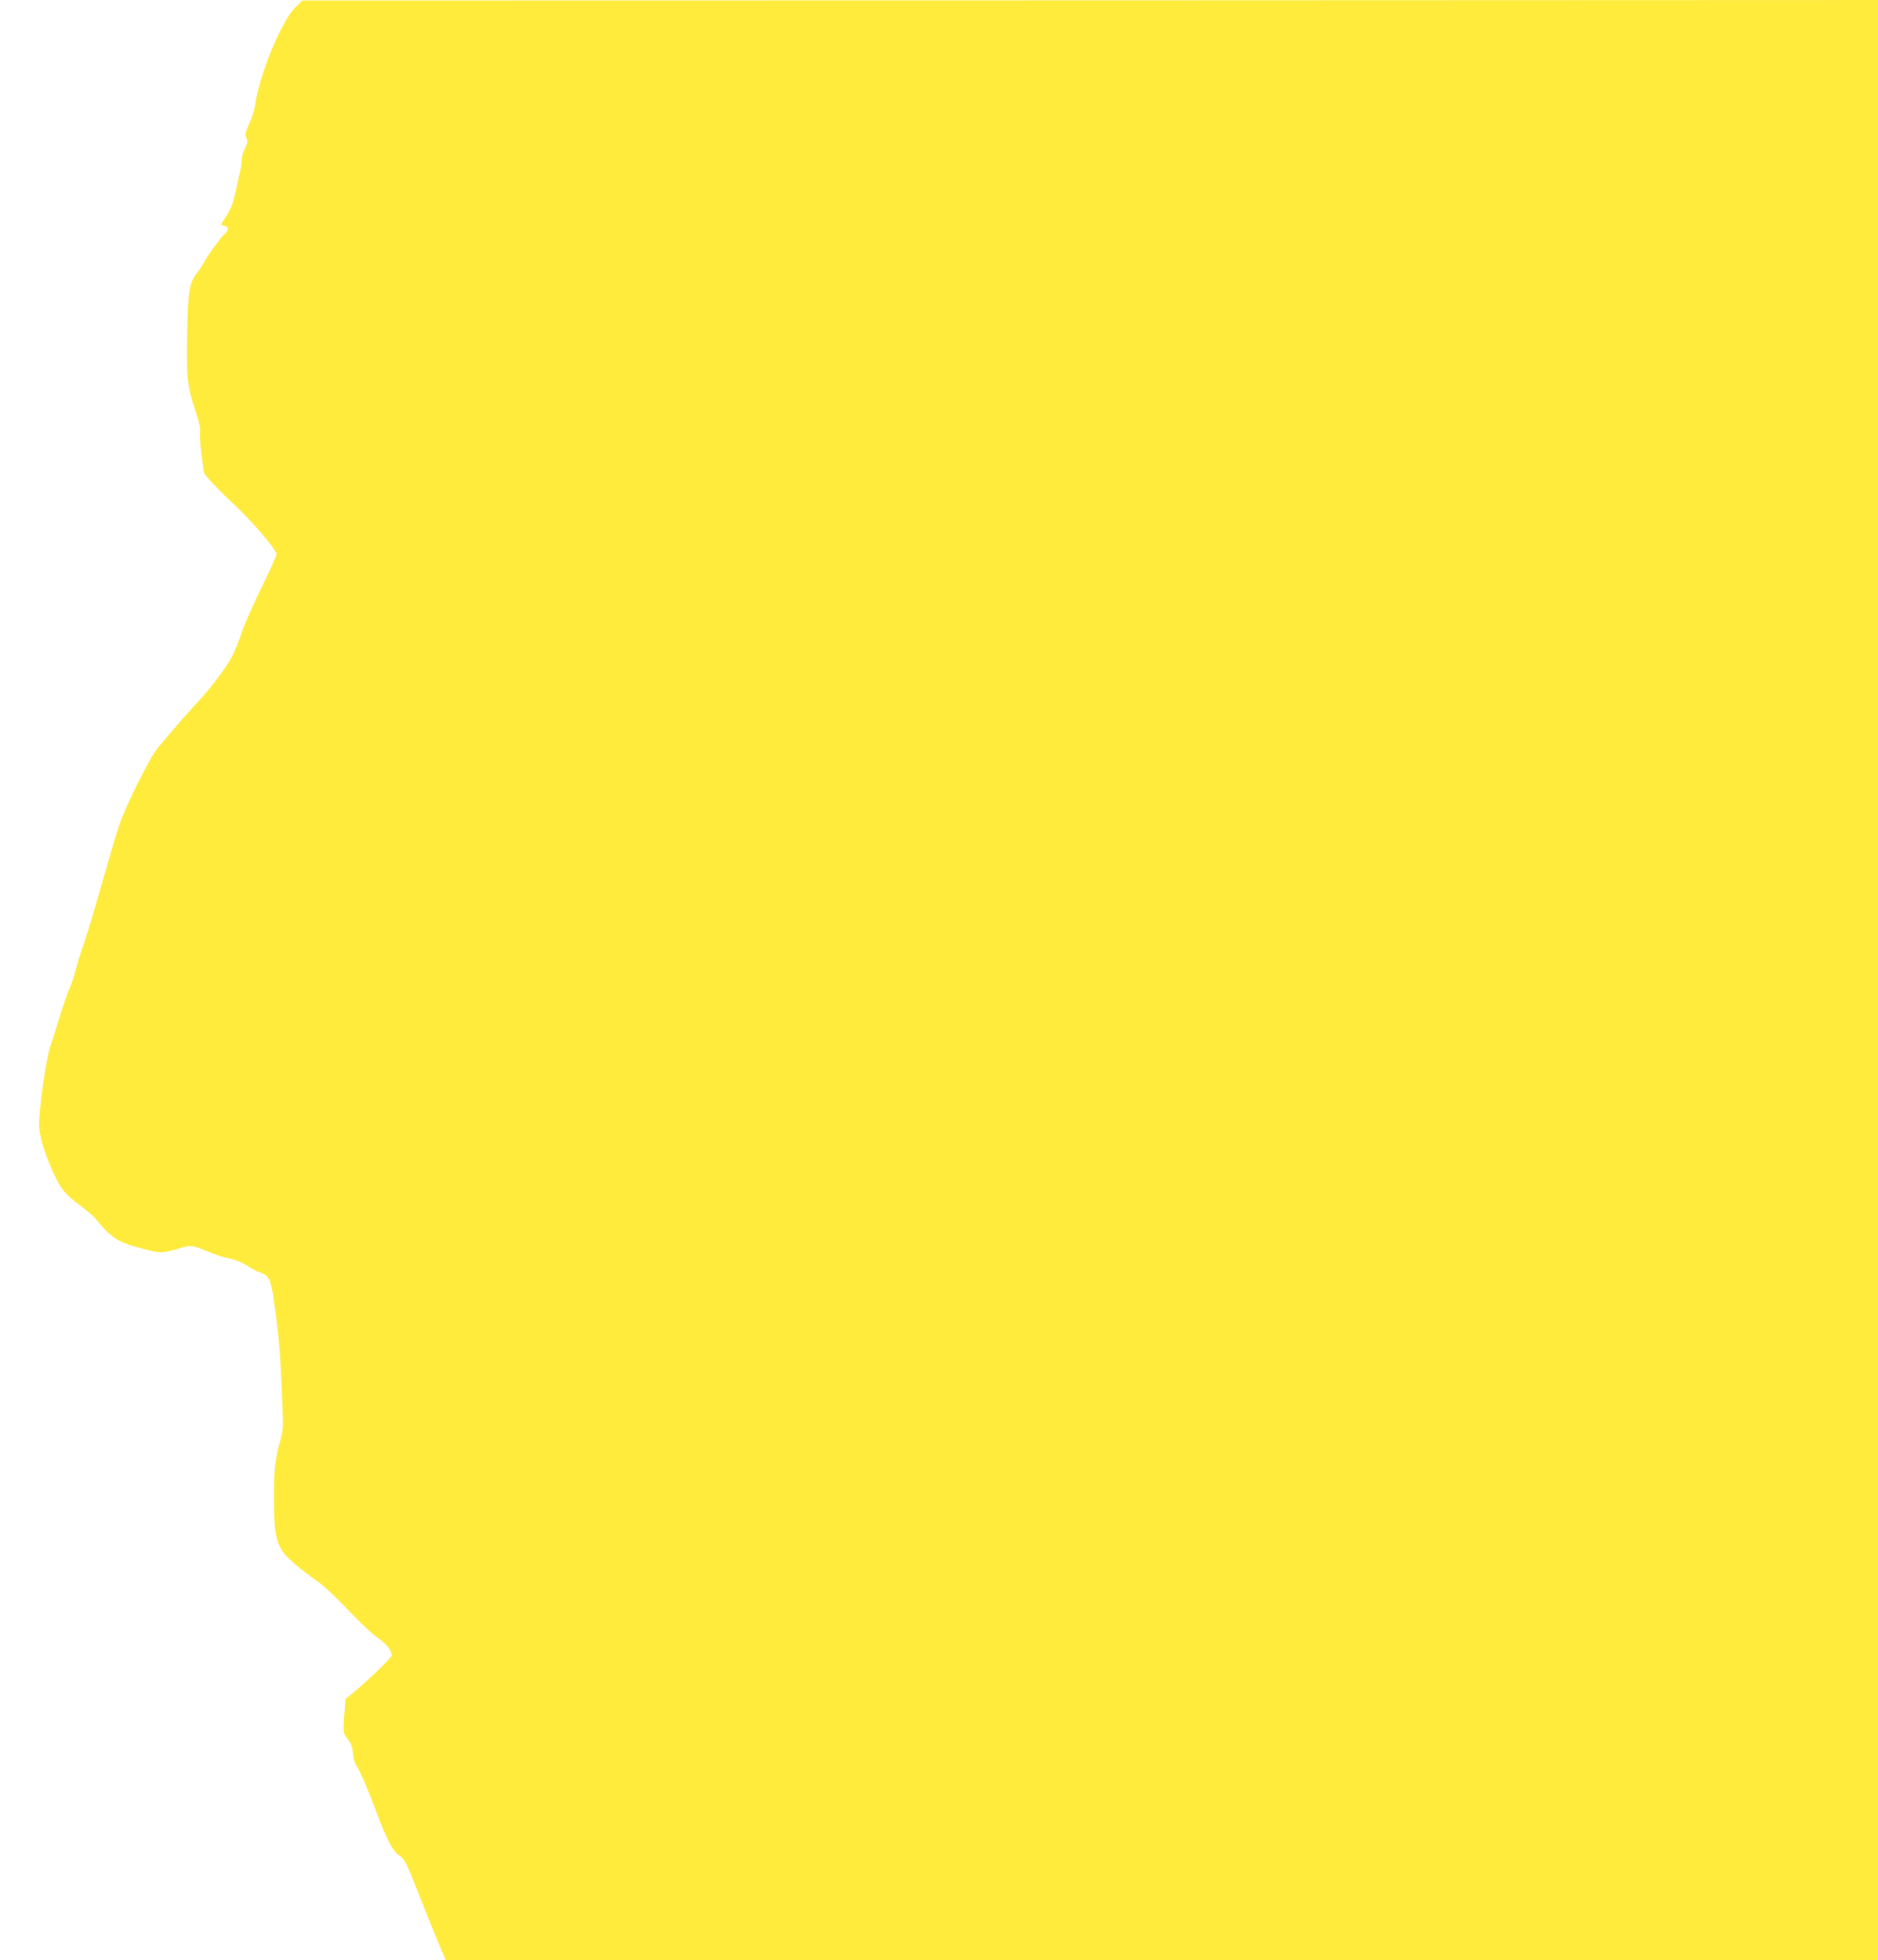
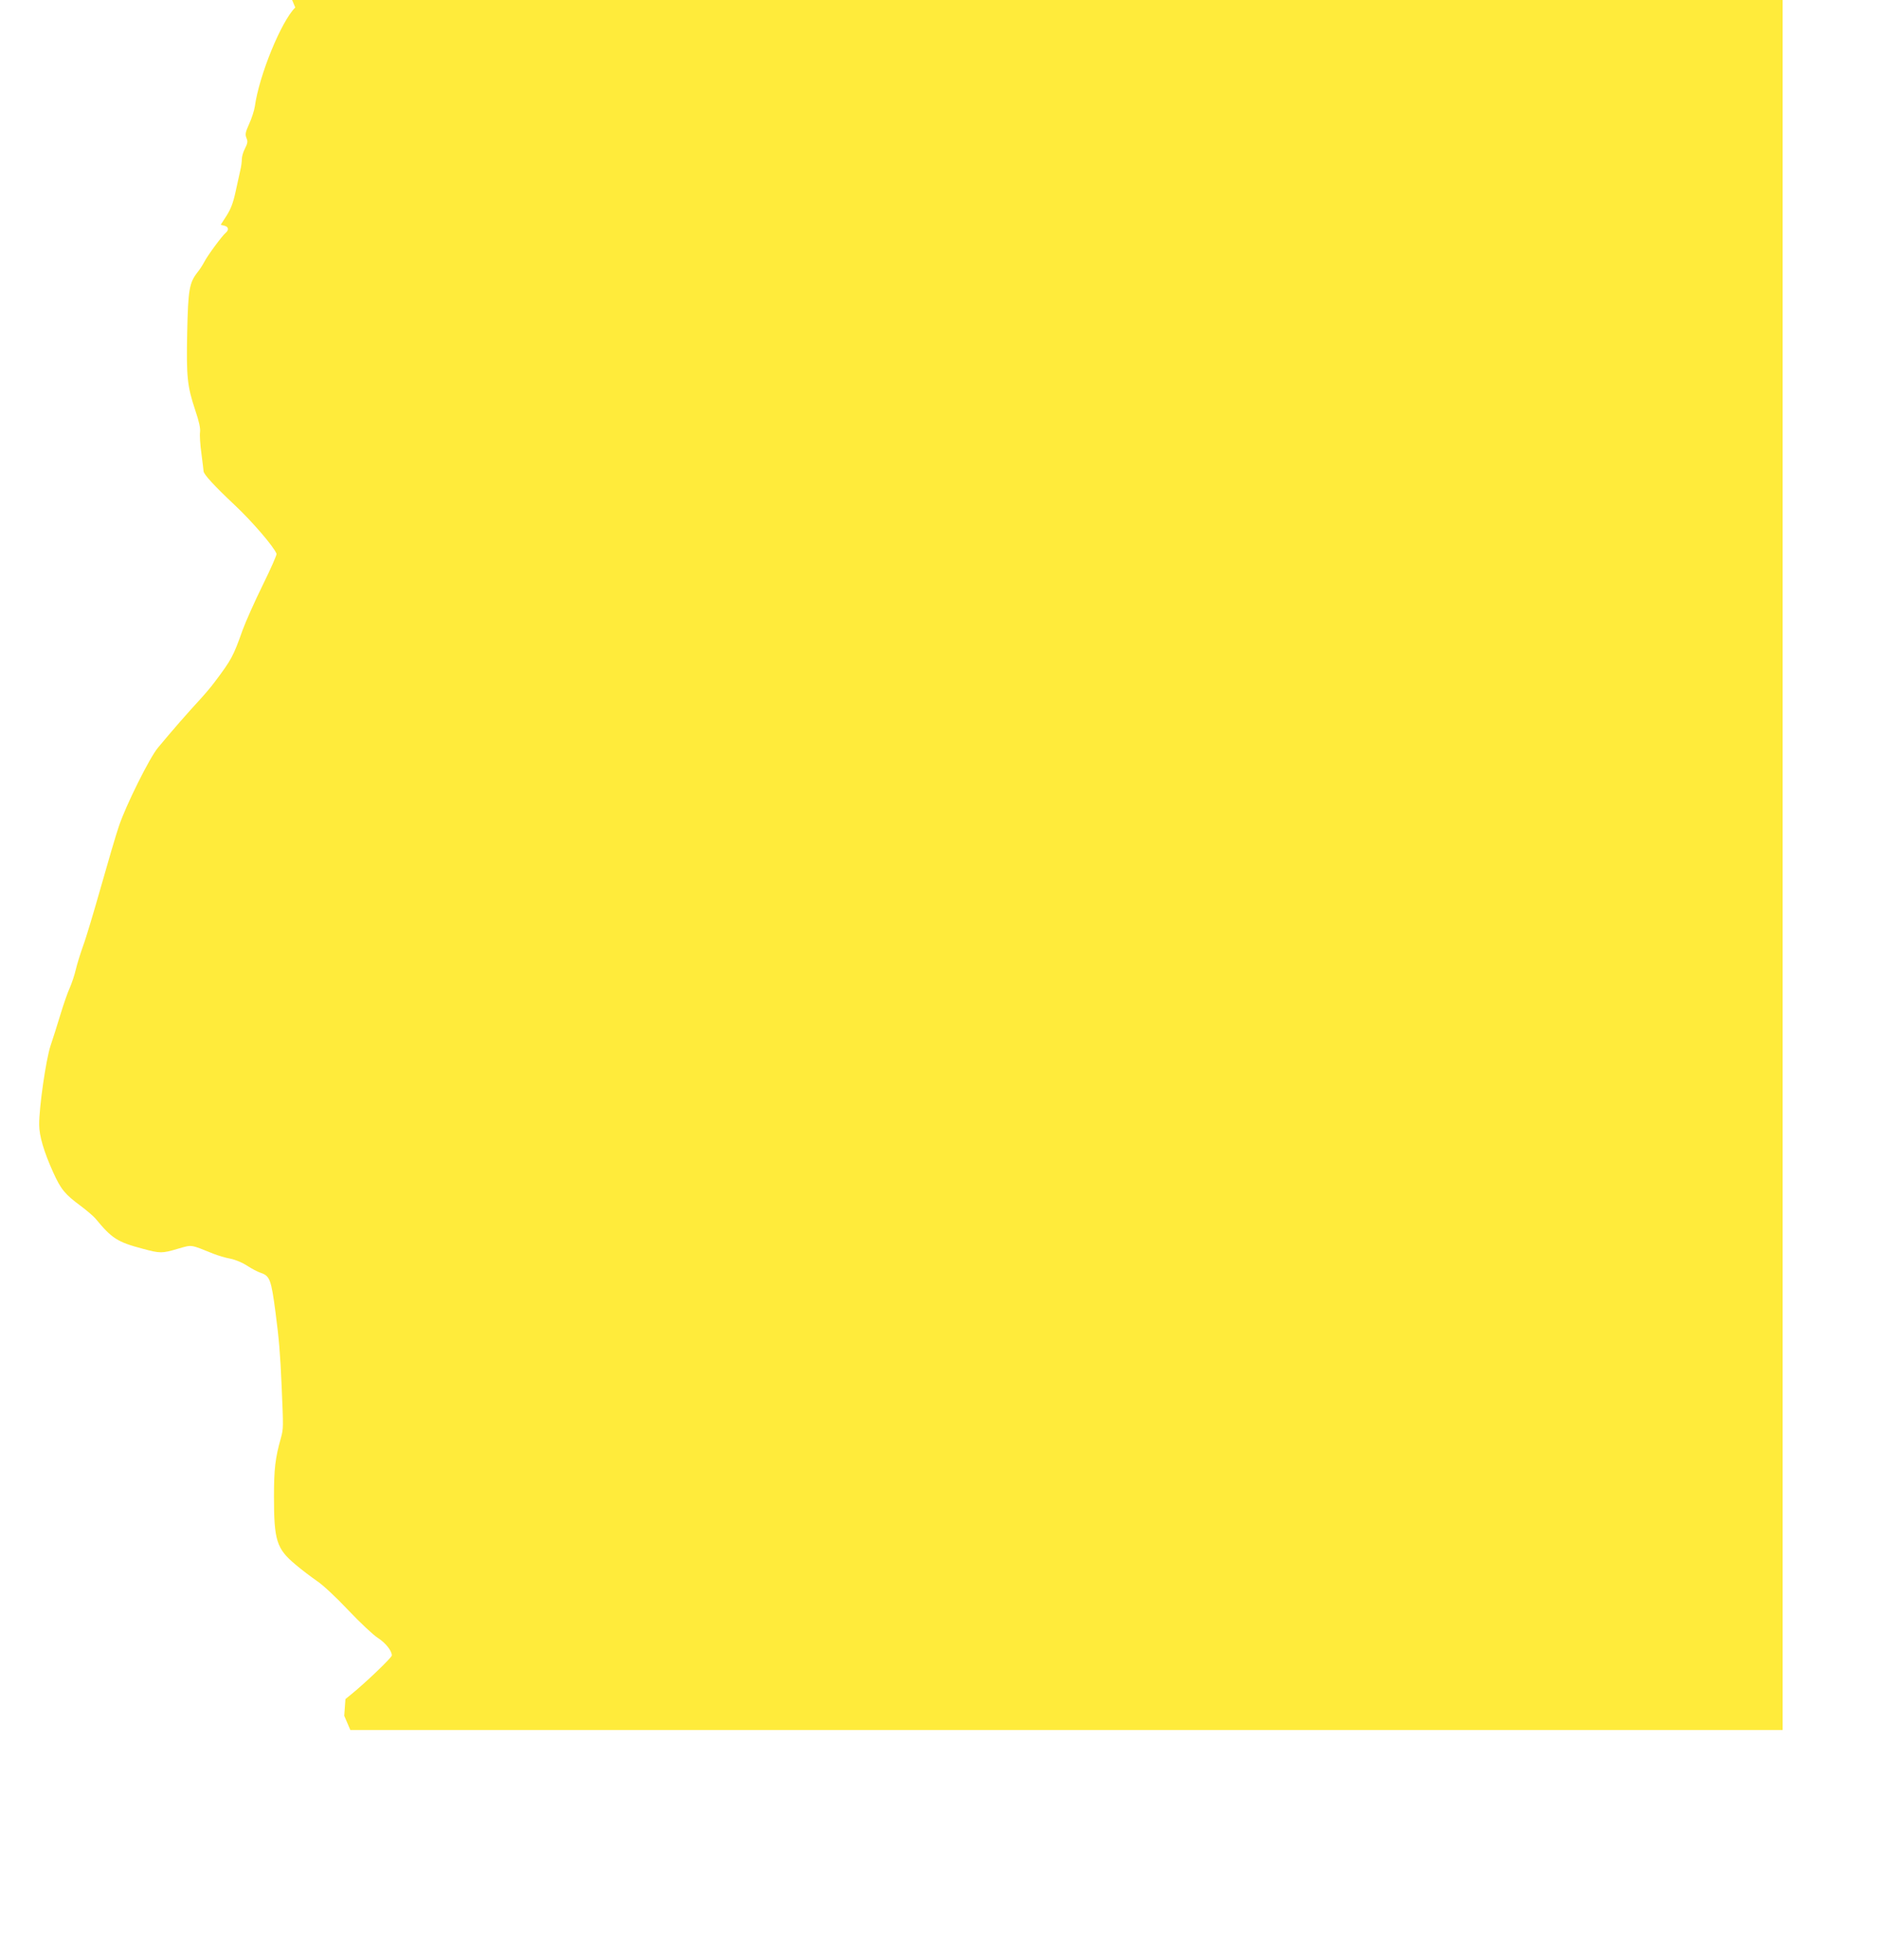
<svg xmlns="http://www.w3.org/2000/svg" version="1.0" width="1227pt" height="1280pt" viewBox="0 0 1227 1280" preserveAspectRatio="xMidYMid meet">
  <g transform="translate(0,1280) scale(0.1,-0.1)" fill="#ffeb3b" stroke="none">
-     <path d="M1929 12751 c-92 -91 -236 -443 -264 -646 -4 -27 -21 -79 -37 -114 -25 -55 -27 -68 -18 -92 10 -22 8 -34 -9 -68 -12 -22 -21 -54 -21 -70 0 -17 -4 -50 -10 -73 -5 -24 -19 -87 -31 -141 -16 -73 -31 -112 -59 -156 l-38 -59 24 -6 c28 -7 31 -28 8 -47 -23 -19 -119 -149 -139 -189 -10 -19 -30 -51 -46 -70 -52 -67 -60 -112 -66 -390 -6 -291 0 -351 53 -510 25 -74 34 -116 31 -142 -3 -21 1 -84 9 -140 7 -57 14 -108 14 -115 0 -20 70 -96 205 -223 112 -105 255 -271 272 -317 2 -6 -38 -98 -91 -205 -52 -106 -111 -238 -131 -293 -61 -172 -73 -194 -184 -341 -24 -33 -72 -88 -105 -124 -58 -62 -173 -193 -264 -303 -54 -64 -209 -375 -255 -512 -19 -55 -71 -233 -117 -395 -46 -162 -98 -337 -117 -387 -18 -51 -40 -121 -48 -156 -8 -35 -26 -88 -39 -118 -14 -30 -41 -108 -61 -174 -20 -66 -49 -158 -65 -205 -30 -91 -75 -403 -74 -515 0 -73 31 -177 91 -310 51 -113 77 -144 181 -221 40 -30 83 -67 95 -81 108 -131 143 -154 309 -198 115 -31 126 -31 231 0 94 27 78 29 232 -33 28 -11 77 -26 110 -32 35 -7 81 -27 110 -46 28 -19 69 -40 90 -47 58 -20 67 -44 95 -257 23 -175 31 -271 40 -480 12 -278 12 -279 -5 -342 -37 -131 -45 -202 -45 -383 0 -285 17 -339 140 -442 41 -35 105 -83 141 -108 39 -26 124 -105 205 -191 77 -81 163 -162 192 -180 51 -33 92 -84 92 -115 0 -14 -170 -177 -265 -254 l-38 -31 -8 -109 c-6 -90 -5 -114 7 -130 8 -11 21 -30 30 -42 9 -13 18 -46 20 -75 2 -30 12 -63 22 -78 21 -28 75 -153 132 -305 67 -180 104 -251 148 -282 37 -26 45 -42 132 -263 51 -129 111 -277 132 -327 l40 -93 4679 0 4679 0 0 6400 0 6400 -5147 -2 -5148 -1 -46 -46z" />
+     <path d="M1929 12751 c-92 -91 -236 -443 -264 -646 -4 -27 -21 -79 -37 -114 -25 -55 -27 -68 -18 -92 10 -22 8 -34 -9 -68 -12 -22 -21 -54 -21 -70 0 -17 -4 -50 -10 -73 -5 -24 -19 -87 -31 -141 -16 -73 -31 -112 -59 -156 l-38 -59 24 -6 c28 -7 31 -28 8 -47 -23 -19 -119 -149 -139 -189 -10 -19 -30 -51 -46 -70 -52 -67 -60 -112 -66 -390 -6 -291 0 -351 53 -510 25 -74 34 -116 31 -142 -3 -21 1 -84 9 -140 7 -57 14 -108 14 -115 0 -20 70 -96 205 -223 112 -105 255 -271 272 -317 2 -6 -38 -98 -91 -205 -52 -106 -111 -238 -131 -293 -61 -172 -73 -194 -184 -341 -24 -33 -72 -88 -105 -124 -58 -62 -173 -193 -264 -303 -54 -64 -209 -375 -255 -512 -19 -55 -71 -233 -117 -395 -46 -162 -98 -337 -117 -387 -18 -51 -40 -121 -48 -156 -8 -35 -26 -88 -39 -118 -14 -30 -41 -108 -61 -174 -20 -66 -49 -158 -65 -205 -30 -91 -75 -403 -74 -515 0 -73 31 -177 91 -310 51 -113 77 -144 181 -221 40 -30 83 -67 95 -81 108 -131 143 -154 309 -198 115 -31 126 -31 231 0 94 27 78 29 232 -33 28 -11 77 -26 110 -32 35 -7 81 -27 110 -46 28 -19 69 -40 90 -47 58 -20 67 -44 95 -257 23 -175 31 -271 40 -480 12 -278 12 -279 -5 -342 -37 -131 -45 -202 -45 -383 0 -285 17 -339 140 -442 41 -35 105 -83 141 -108 39 -26 124 -105 205 -191 77 -81 163 -162 192 -180 51 -33 92 -84 92 -115 0 -14 -170 -177 -265 -254 l-38 -31 -8 -109 l40 -93 4679 0 4679 0 0 6400 0 6400 -5147 -2 -5148 -1 -46 -46z" />
  </g>
</svg>